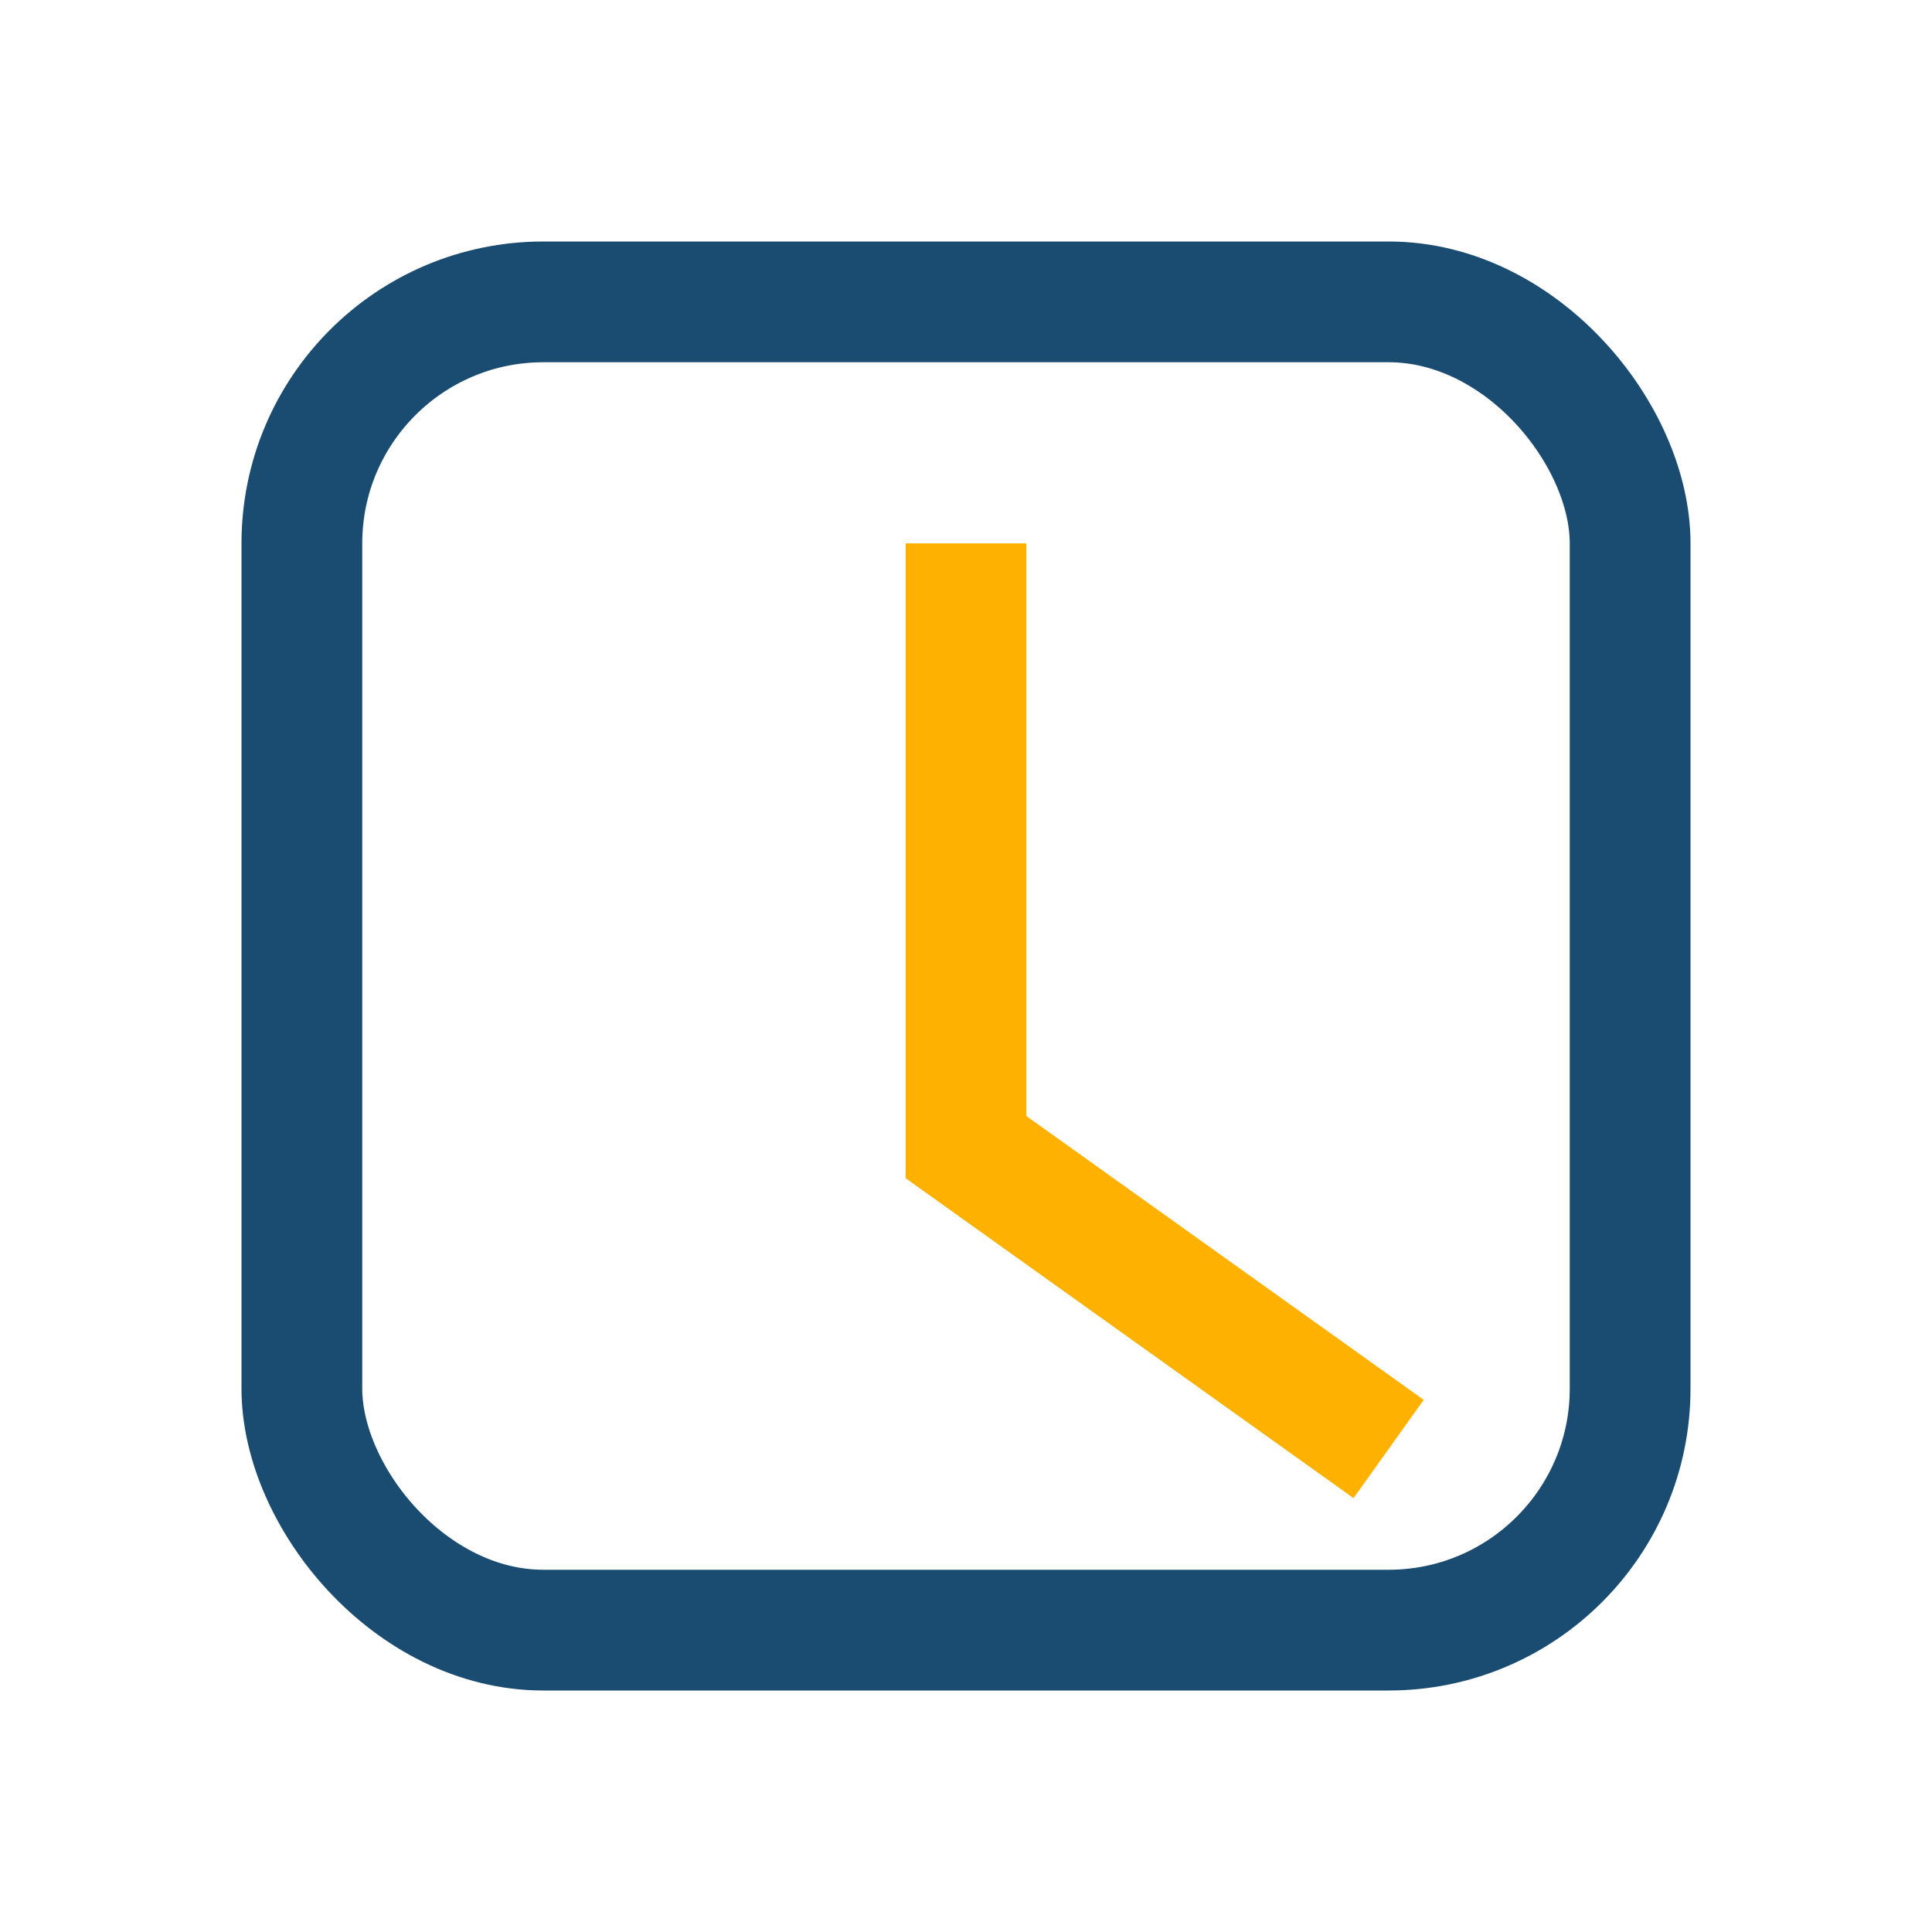
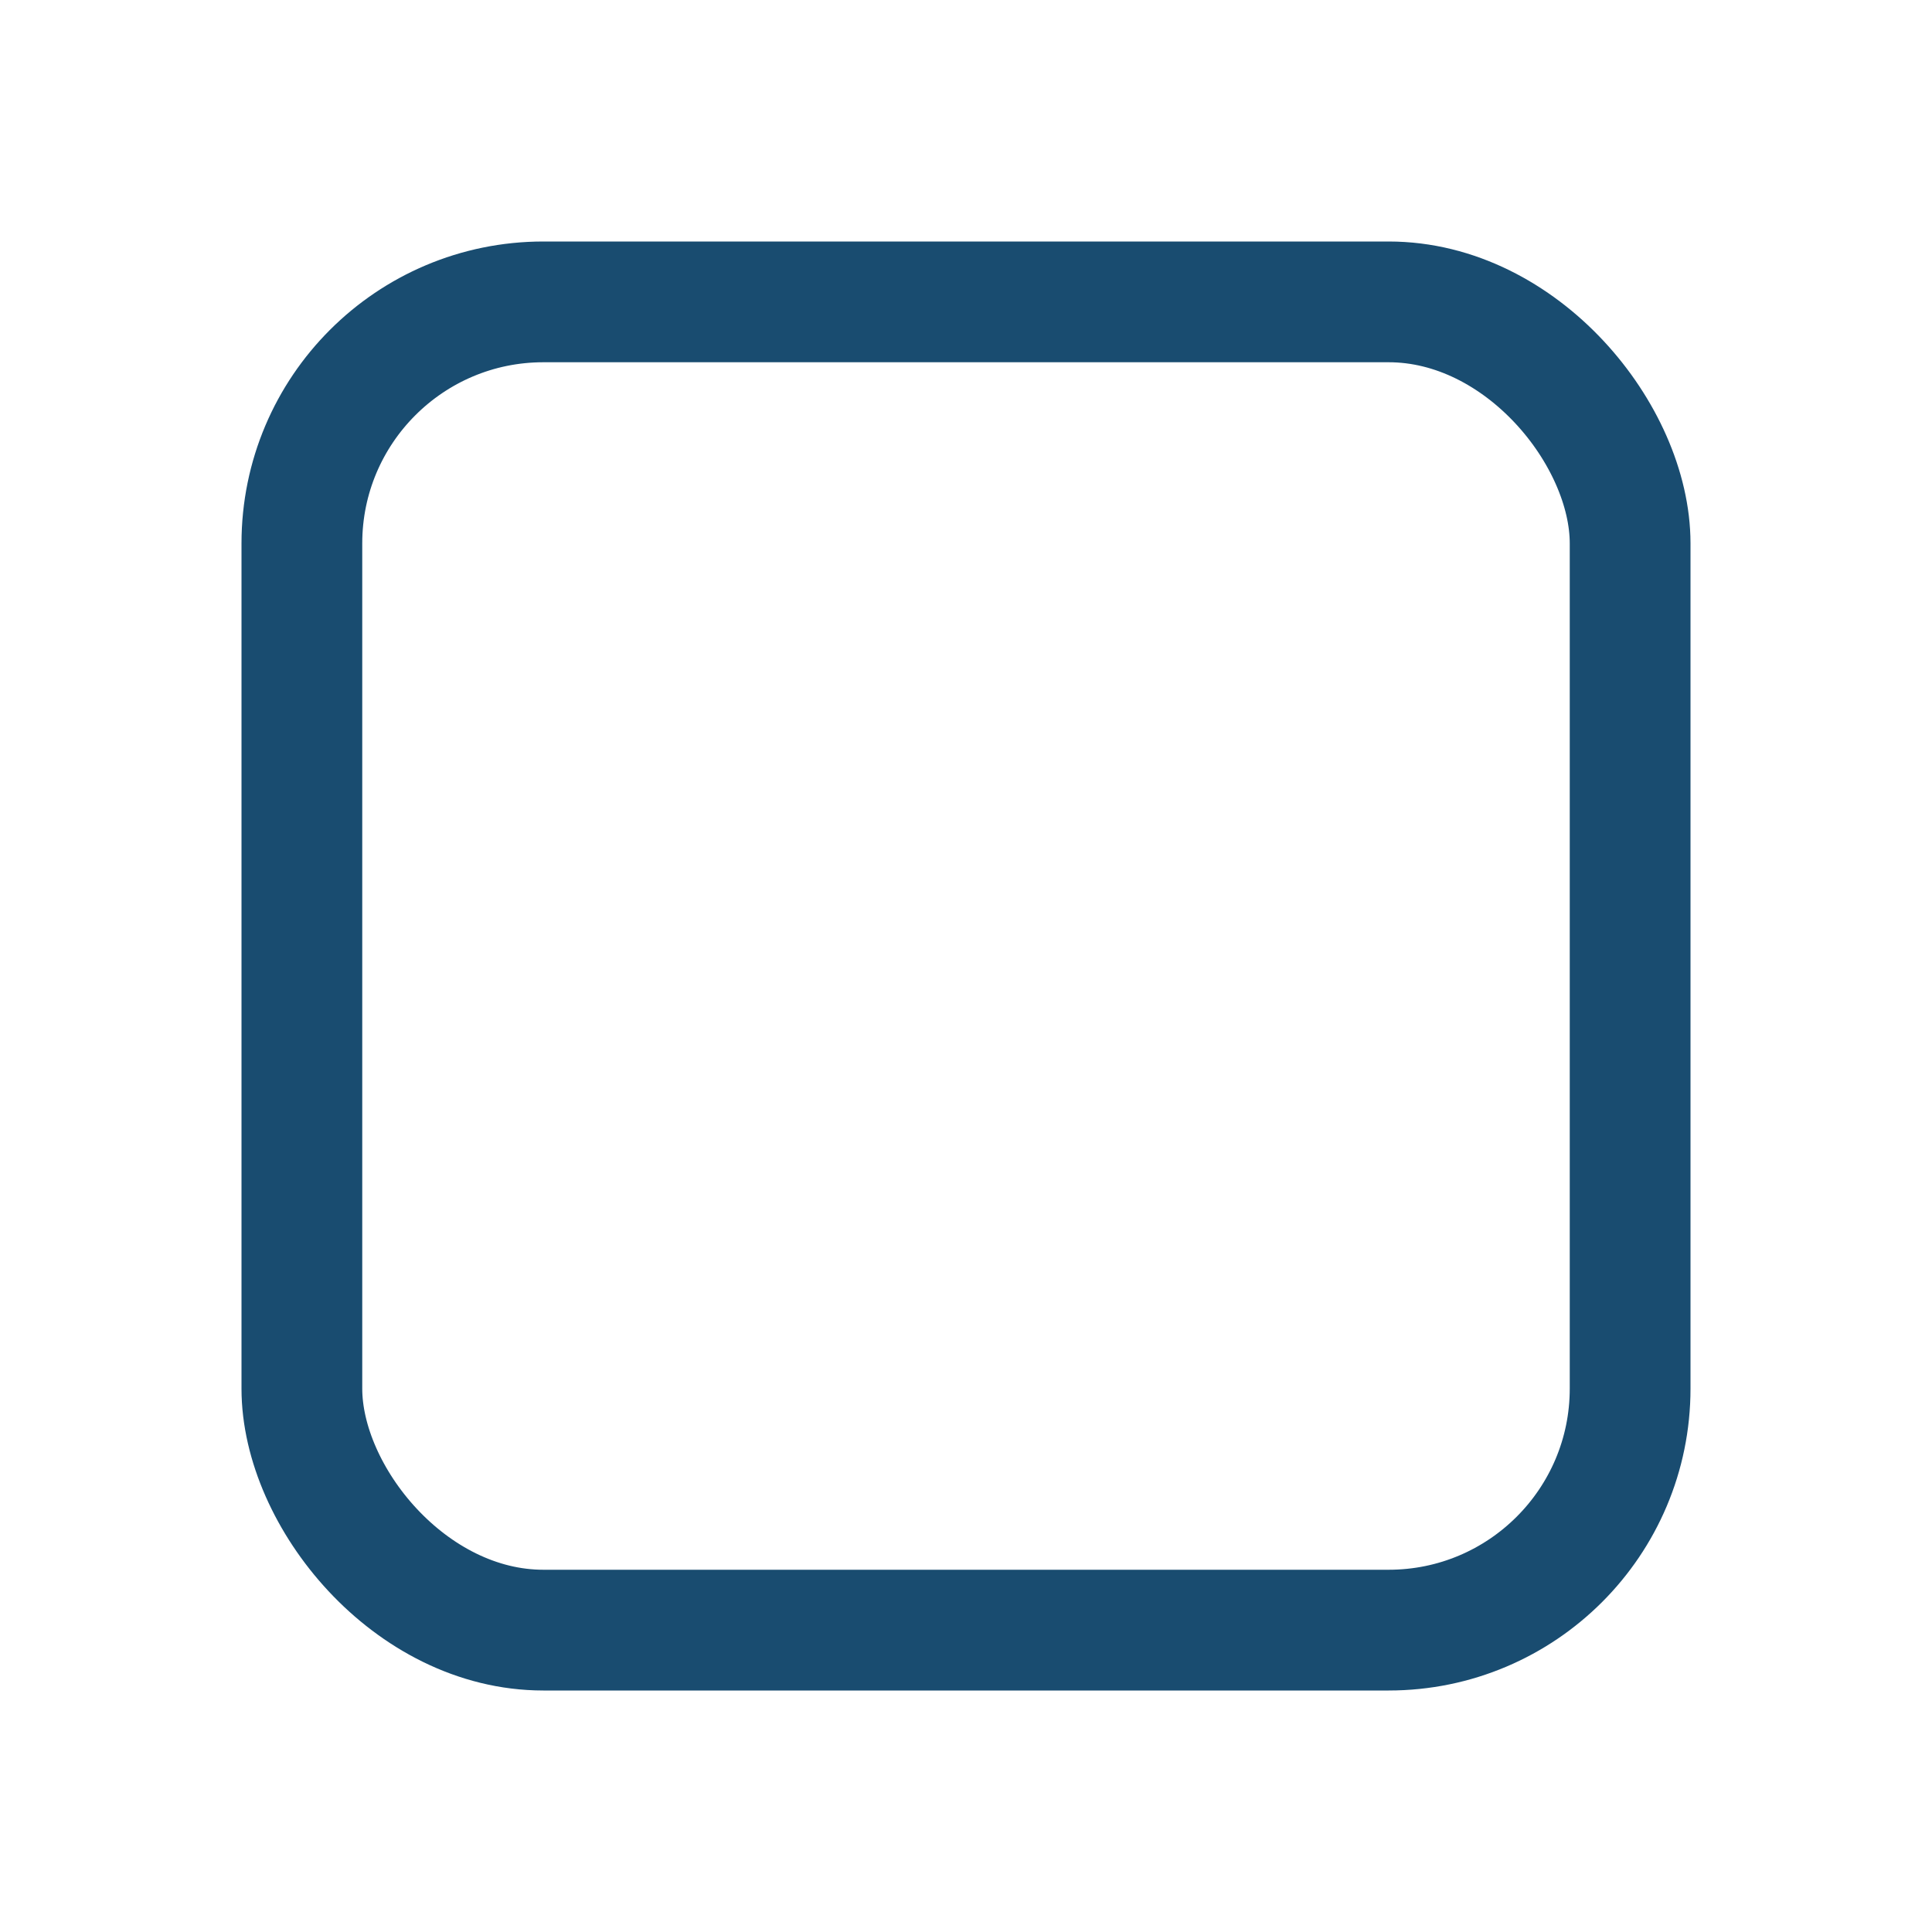
<svg xmlns="http://www.w3.org/2000/svg" width="32" height="32" viewBox="0 0 32 32">
  <rect x="5" y="5" width="22" height="22" rx="4" fill="none" stroke="#194C70" stroke-width="2" />
-   <path d="M16 9v10l7 5" stroke="#FFB100" stroke-width="2" fill="none" />
</svg>